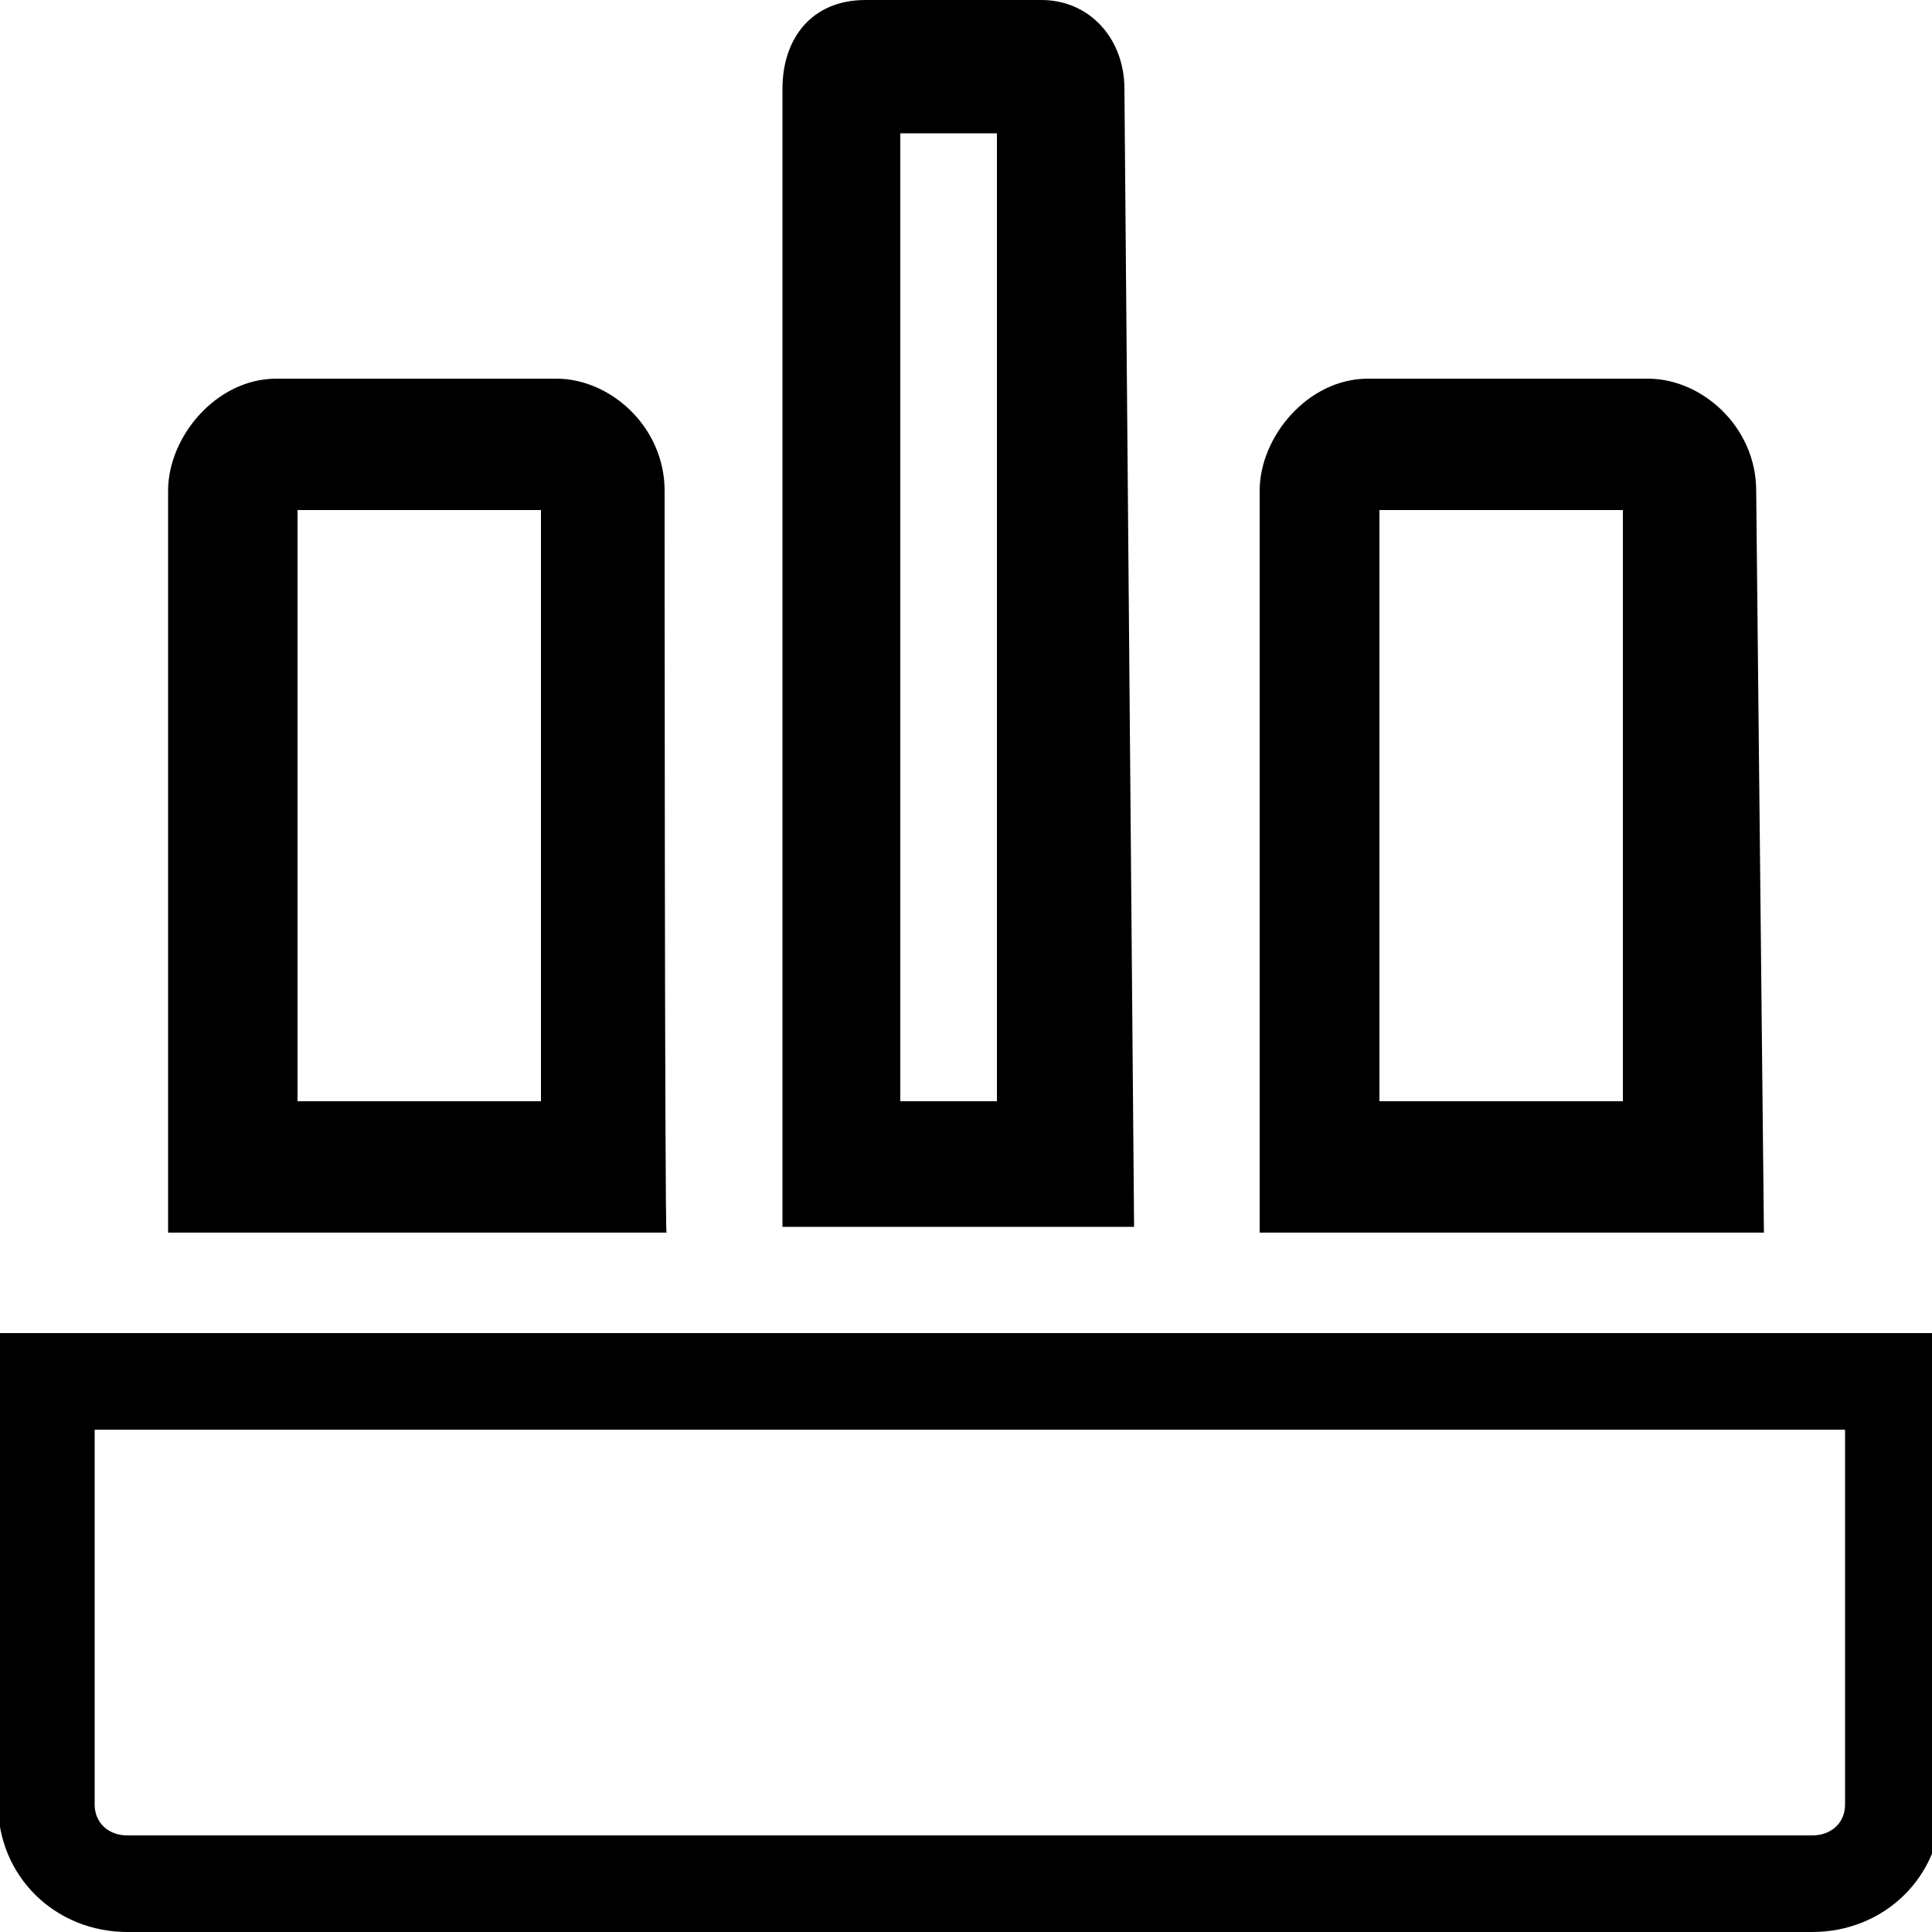
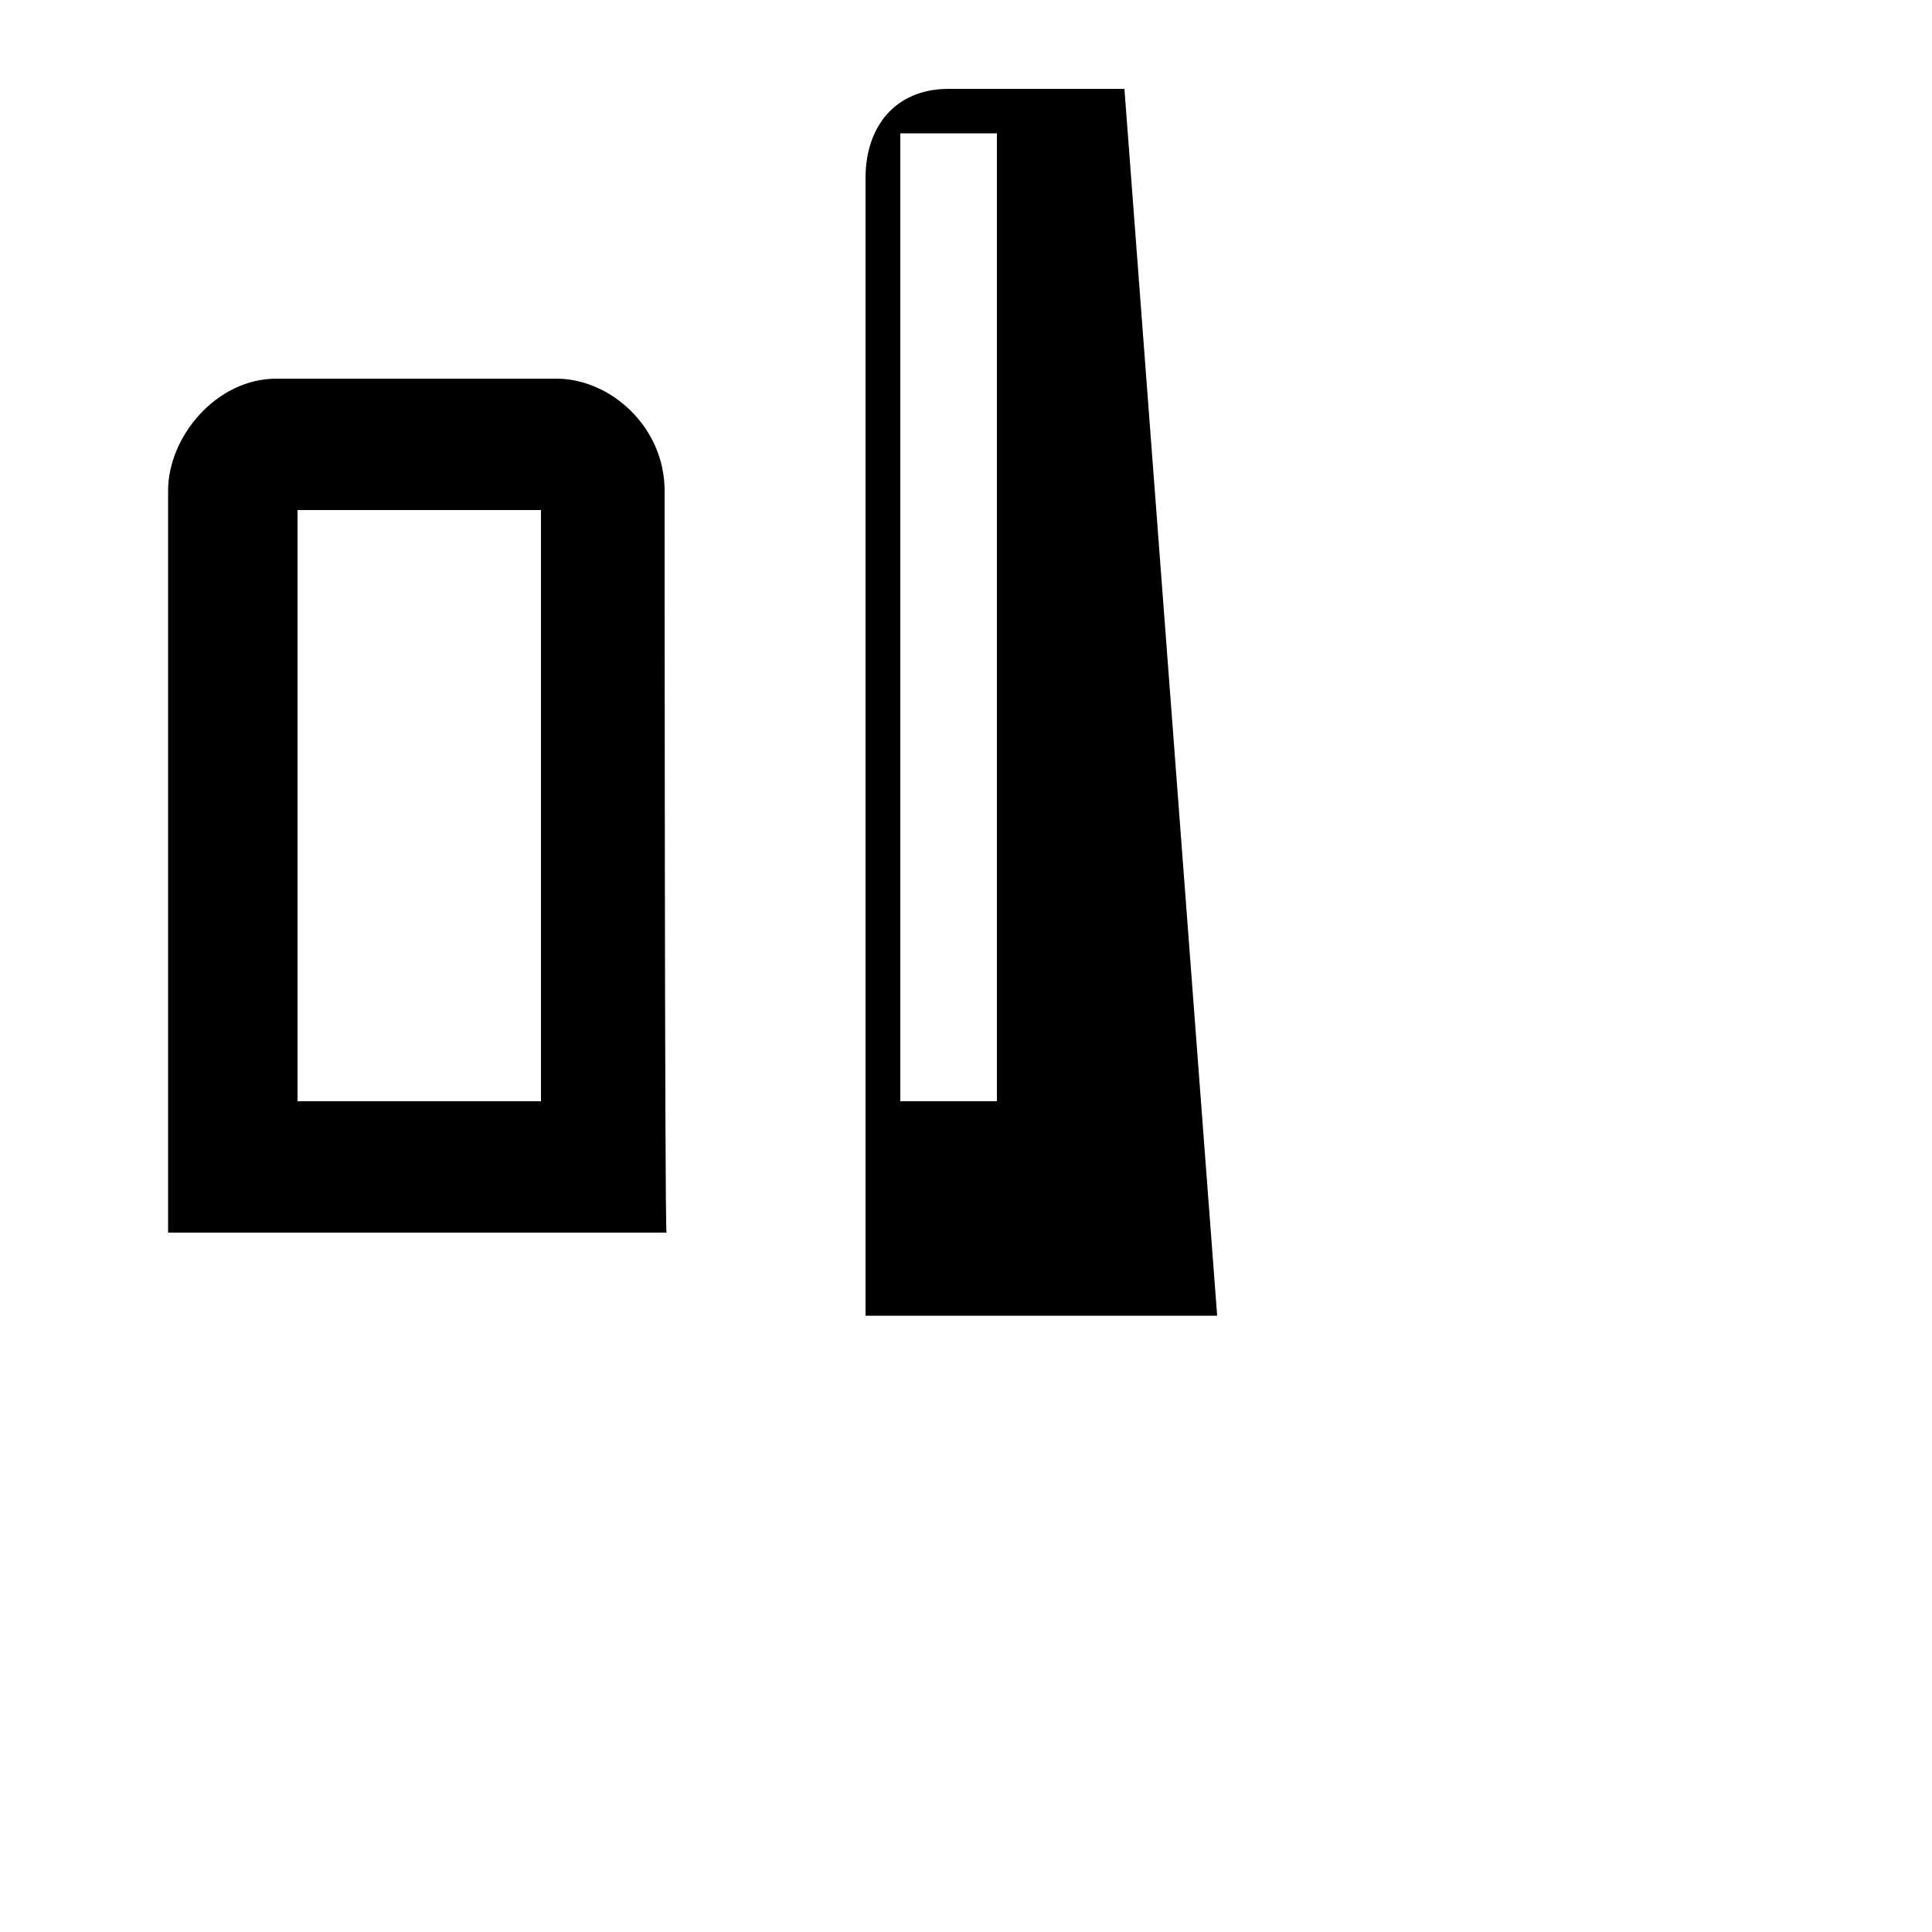
<svg xmlns="http://www.w3.org/2000/svg" version="1.1" id="Layer_1" x="0px" y="0px" viewBox="0 0 100 100" style="enable-background:new 0 0 100 100;" xml:space="preserve">
  <style type="text/css">
	.st0{fill:none;stroke:#000000;stroke-width:5;stroke-miterlimit:10;}
</style>
  <g>
    <path d="M34.4,25.4c0-3.3-2.8-5.8-5.6-5.8H14.3c-3.1,0-5.6,3-5.6,5.8v38.4h25.8C34.4,63.8,34.4,25.4,34.4,25.4z M28.1,57H15.4V26.4   h12.6V57z" />
-     <path d="M90.9,25.4c0-3.3-2.8-5.8-5.6-5.8H70.8c-3.1,0-5.6,3-5.6,5.8v38.4h26.1L90.9,25.4L90.9,25.4L90.9,25.4z M84,57H71.4V26.4   H84V57z" />
-     <path d="M58.2,4.6C58.2,2,56.4,0,53.9,0h-9.1c-2.8,0-4.3,2-4.3,4.6v58.9h18.2L58.2,4.6L58.2,4.6z M51.6,57h-5V6.9h5   C51.6,6.9,51.6,57,51.6,57z" />
+     <path d="M58.2,4.6h-9.1c-2.8,0-4.3,2-4.3,4.6v58.9h18.2L58.2,4.6L58.2,4.6z M51.6,57h-5V6.9h5   C51.6,6.9,51.6,57,51.6,57z" />
  </g>
-   <path class="st0" d="M2.4,71.5H98v21.9c0,2.3-1.8,4.1-4.2,4.1H6.6c-2.4,0-4.2-1.8-4.2-4.1V71.5z" />
</svg>